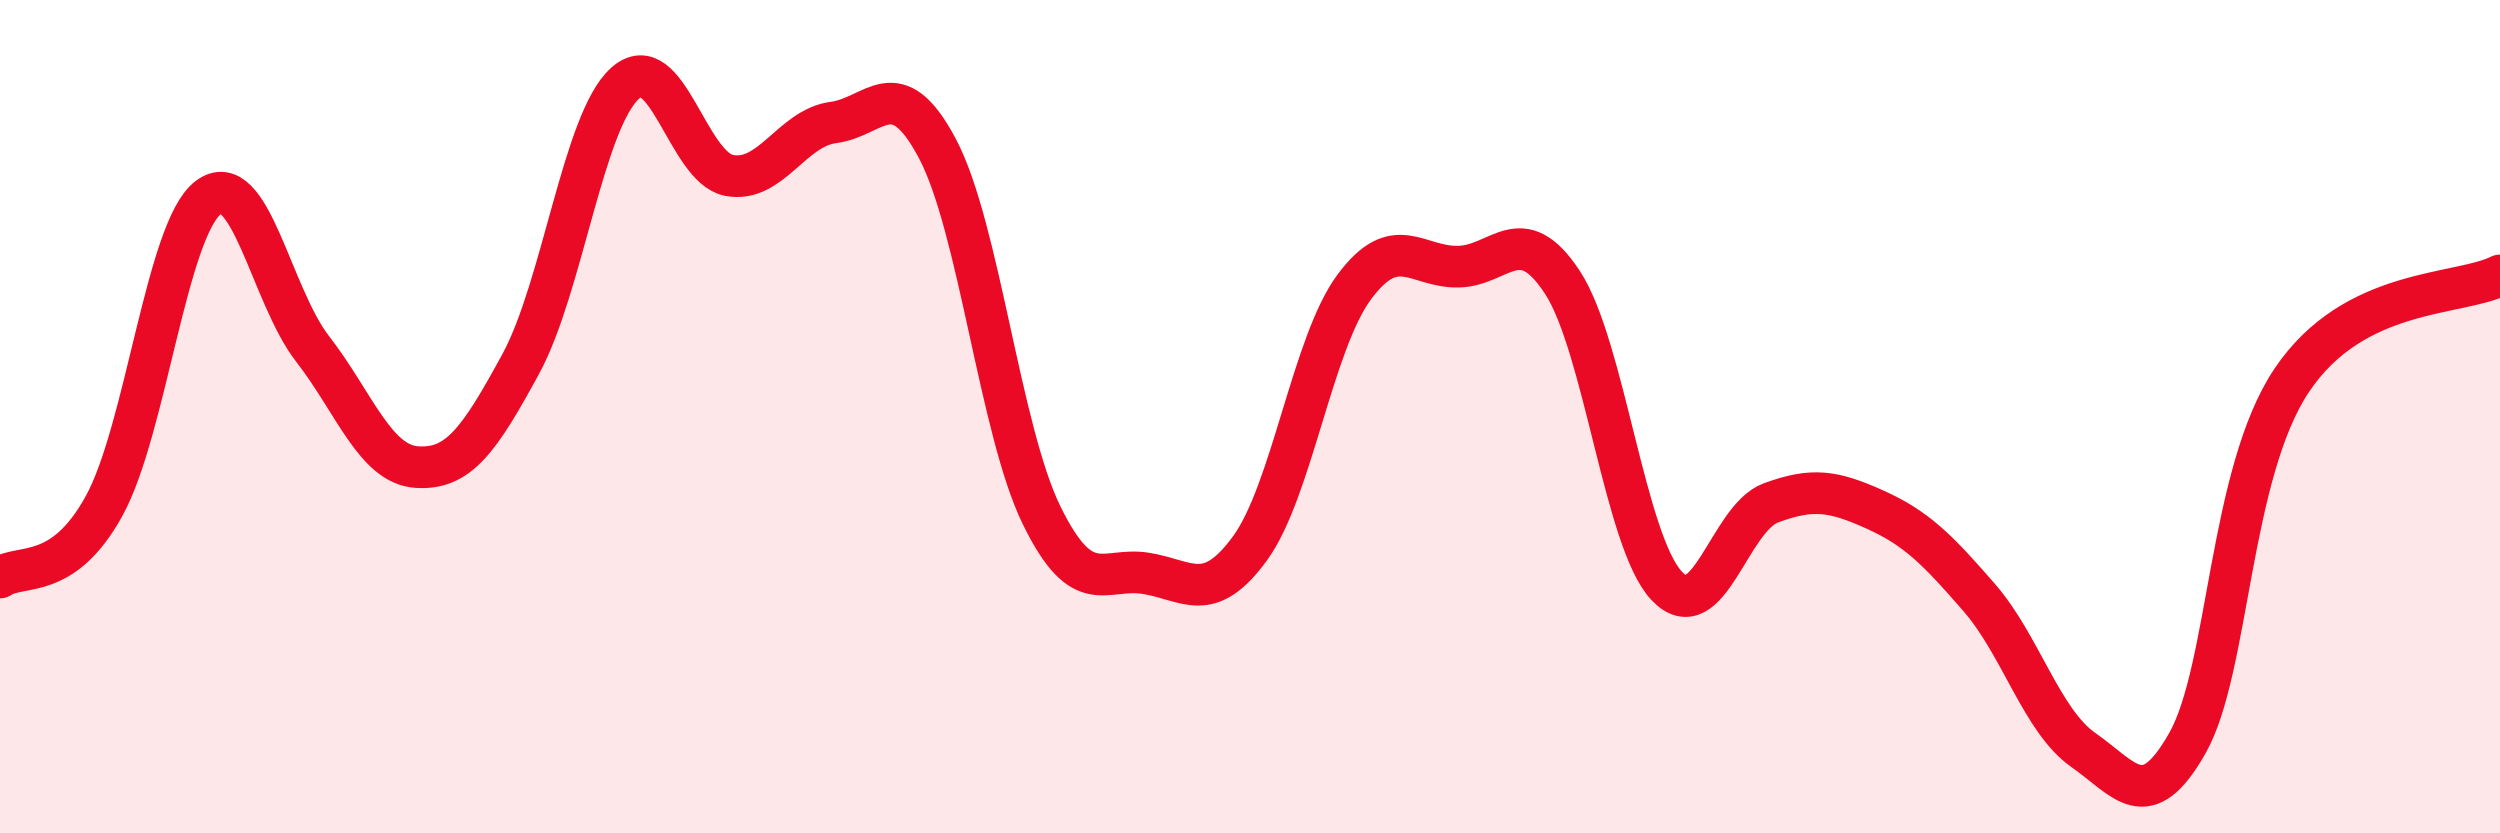
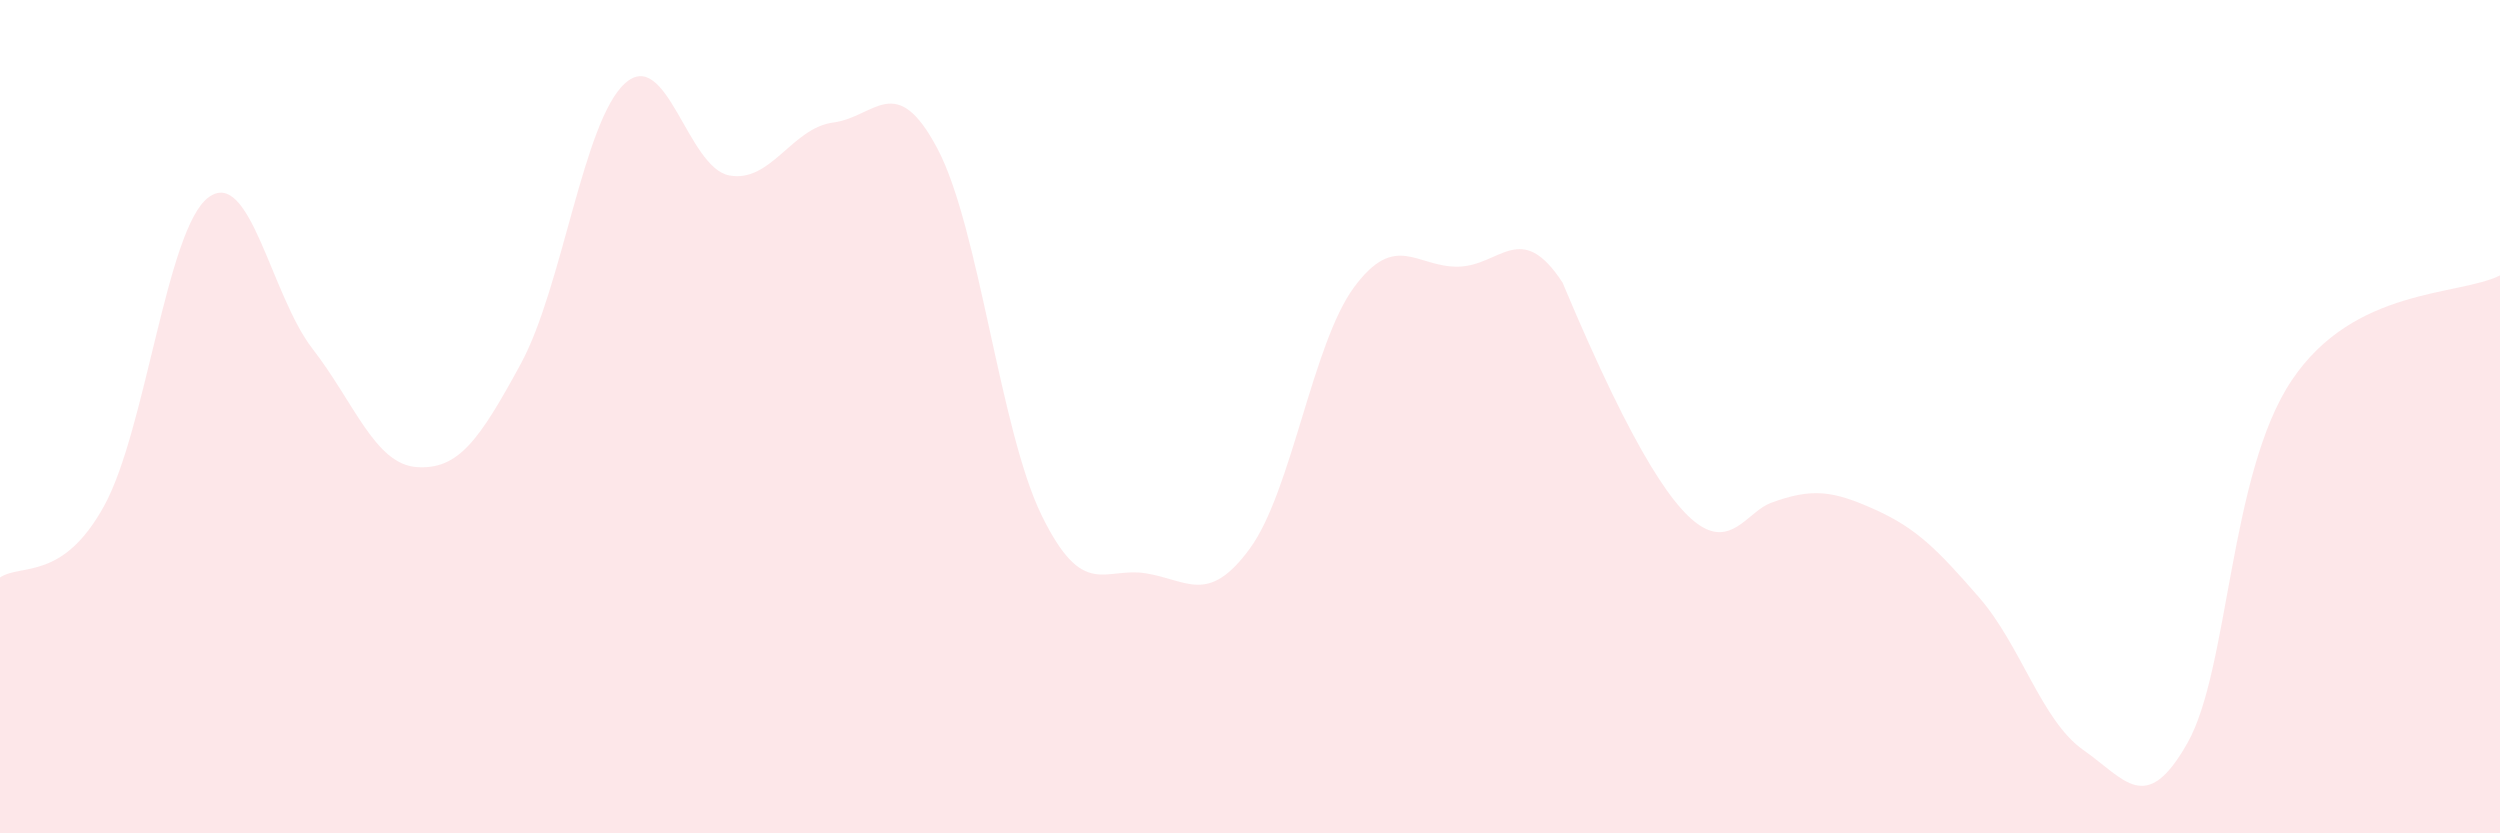
<svg xmlns="http://www.w3.org/2000/svg" width="60" height="20" viewBox="0 0 60 20">
-   <path d="M 0,13.86 C 0.5,13.52 1.5,13.96 2.5,12.14 C 3.5,10.32 4,5.49 5,4.74 C 6,3.99 6.5,7.08 7.5,8.37 C 8.5,9.66 9,11.14 10,11.21 C 11,11.28 11.5,10.57 12.5,8.73 C 13.5,6.89 14,2.9 15,2 C 16,1.1 16.5,4.02 17.5,4.21 C 18.5,4.4 19,3.07 20,2.94 C 21,2.81 21.5,1.68 22.5,3.57 C 23.5,5.46 24,10.33 25,12.37 C 26,14.41 26.5,13.6 27.5,13.76 C 28.5,13.92 29,14.53 30,13.16 C 31,11.79 31.5,8.24 32.5,6.89 C 33.5,5.54 34,6.42 35,6.4 C 36,6.38 36.5,5.25 37.5,6.78 C 38.5,8.31 39,13 40,14.06 C 41,15.12 41.5,12.44 42.5,12.07 C 43.5,11.7 44,11.78 45,12.23 C 46,12.68 46.5,13.19 47.5,14.34 C 48.5,15.49 49,17.3 50,18 C 51,18.7 51.5,19.6 52.5,17.83 C 53.5,16.06 53.5,11.37 55,9.13 C 56.5,6.89 59,7.11 60,6.61L60 20L0 20Z" fill="#EB0A25" opacity="0.1" stroke-linecap="round" stroke-linejoin="round" />
-   <path d="M 0,13.86 C 0.5,13.52 1.5,13.96 2.5,12.14 C 3.5,10.32 4,5.49 5,4.74 C 6,3.99 6.5,7.08 7.5,8.37 C 8.5,9.66 9,11.14 10,11.21 C 11,11.28 11.5,10.57 12.5,8.73 C 13.5,6.89 14,2.9 15,2 C 16,1.1 16.5,4.02 17.5,4.21 C 18.5,4.4 19,3.07 20,2.94 C 21,2.81 21.5,1.68 22.5,3.57 C 23.5,5.46 24,10.33 25,12.37 C 26,14.41 26.5,13.6 27.5,13.76 C 28.5,13.92 29,14.53 30,13.16 C 31,11.79 31.5,8.24 32.5,6.89 C 33.5,5.54 34,6.42 35,6.4 C 36,6.38 36.5,5.25 37.5,6.78 C 38.5,8.31 39,13 40,14.06 C 41,15.12 41.5,12.44 42.5,12.07 C 43.5,11.7 44,11.78 45,12.23 C 46,12.68 46.5,13.19 47.5,14.34 C 48.5,15.49 49,17.3 50,18 C 51,18.7 51.5,19.6 52.5,17.83 C 53.5,16.06 53.5,11.37 55,9.13 C 56.5,6.89 59,7.11 60,6.61" stroke="#EB0A25" stroke-width="1" fill="none" stroke-linecap="round" stroke-linejoin="round" />
+   <path d="M 0,13.86 C 0.5,13.52 1.5,13.96 2.5,12.14 C 3.5,10.32 4,5.49 5,4.74 C 6,3.99 6.5,7.08 7.5,8.37 C 8.5,9.66 9,11.14 10,11.21 C 11,11.28 11.5,10.57 12.5,8.73 C 13.5,6.89 14,2.9 15,2 C 16,1.1 16.5,4.02 17.5,4.21 C 18.5,4.4 19,3.07 20,2.94 C 21,2.81 21.5,1.68 22.5,3.57 C 23.5,5.46 24,10.33 25,12.37 C 26,14.41 26.5,13.6 27.5,13.76 C 28.5,13.92 29,14.53 30,13.16 C 31,11.79 31.5,8.24 32.5,6.89 C 33.5,5.54 34,6.42 35,6.4 C 36,6.38 36.5,5.25 37.5,6.78 C 41,15.12 41.5,12.44 42.5,12.07 C 43.5,11.7 44,11.78 45,12.23 C 46,12.68 46.5,13.19 47.5,14.34 C 48.5,15.49 49,17.3 50,18 C 51,18.7 51.5,19.6 52.5,17.83 C 53.5,16.06 53.5,11.37 55,9.13 C 56.5,6.89 59,7.11 60,6.61L60 20L0 20Z" fill="#EB0A25" opacity="0.1" stroke-linecap="round" stroke-linejoin="round" />
</svg>